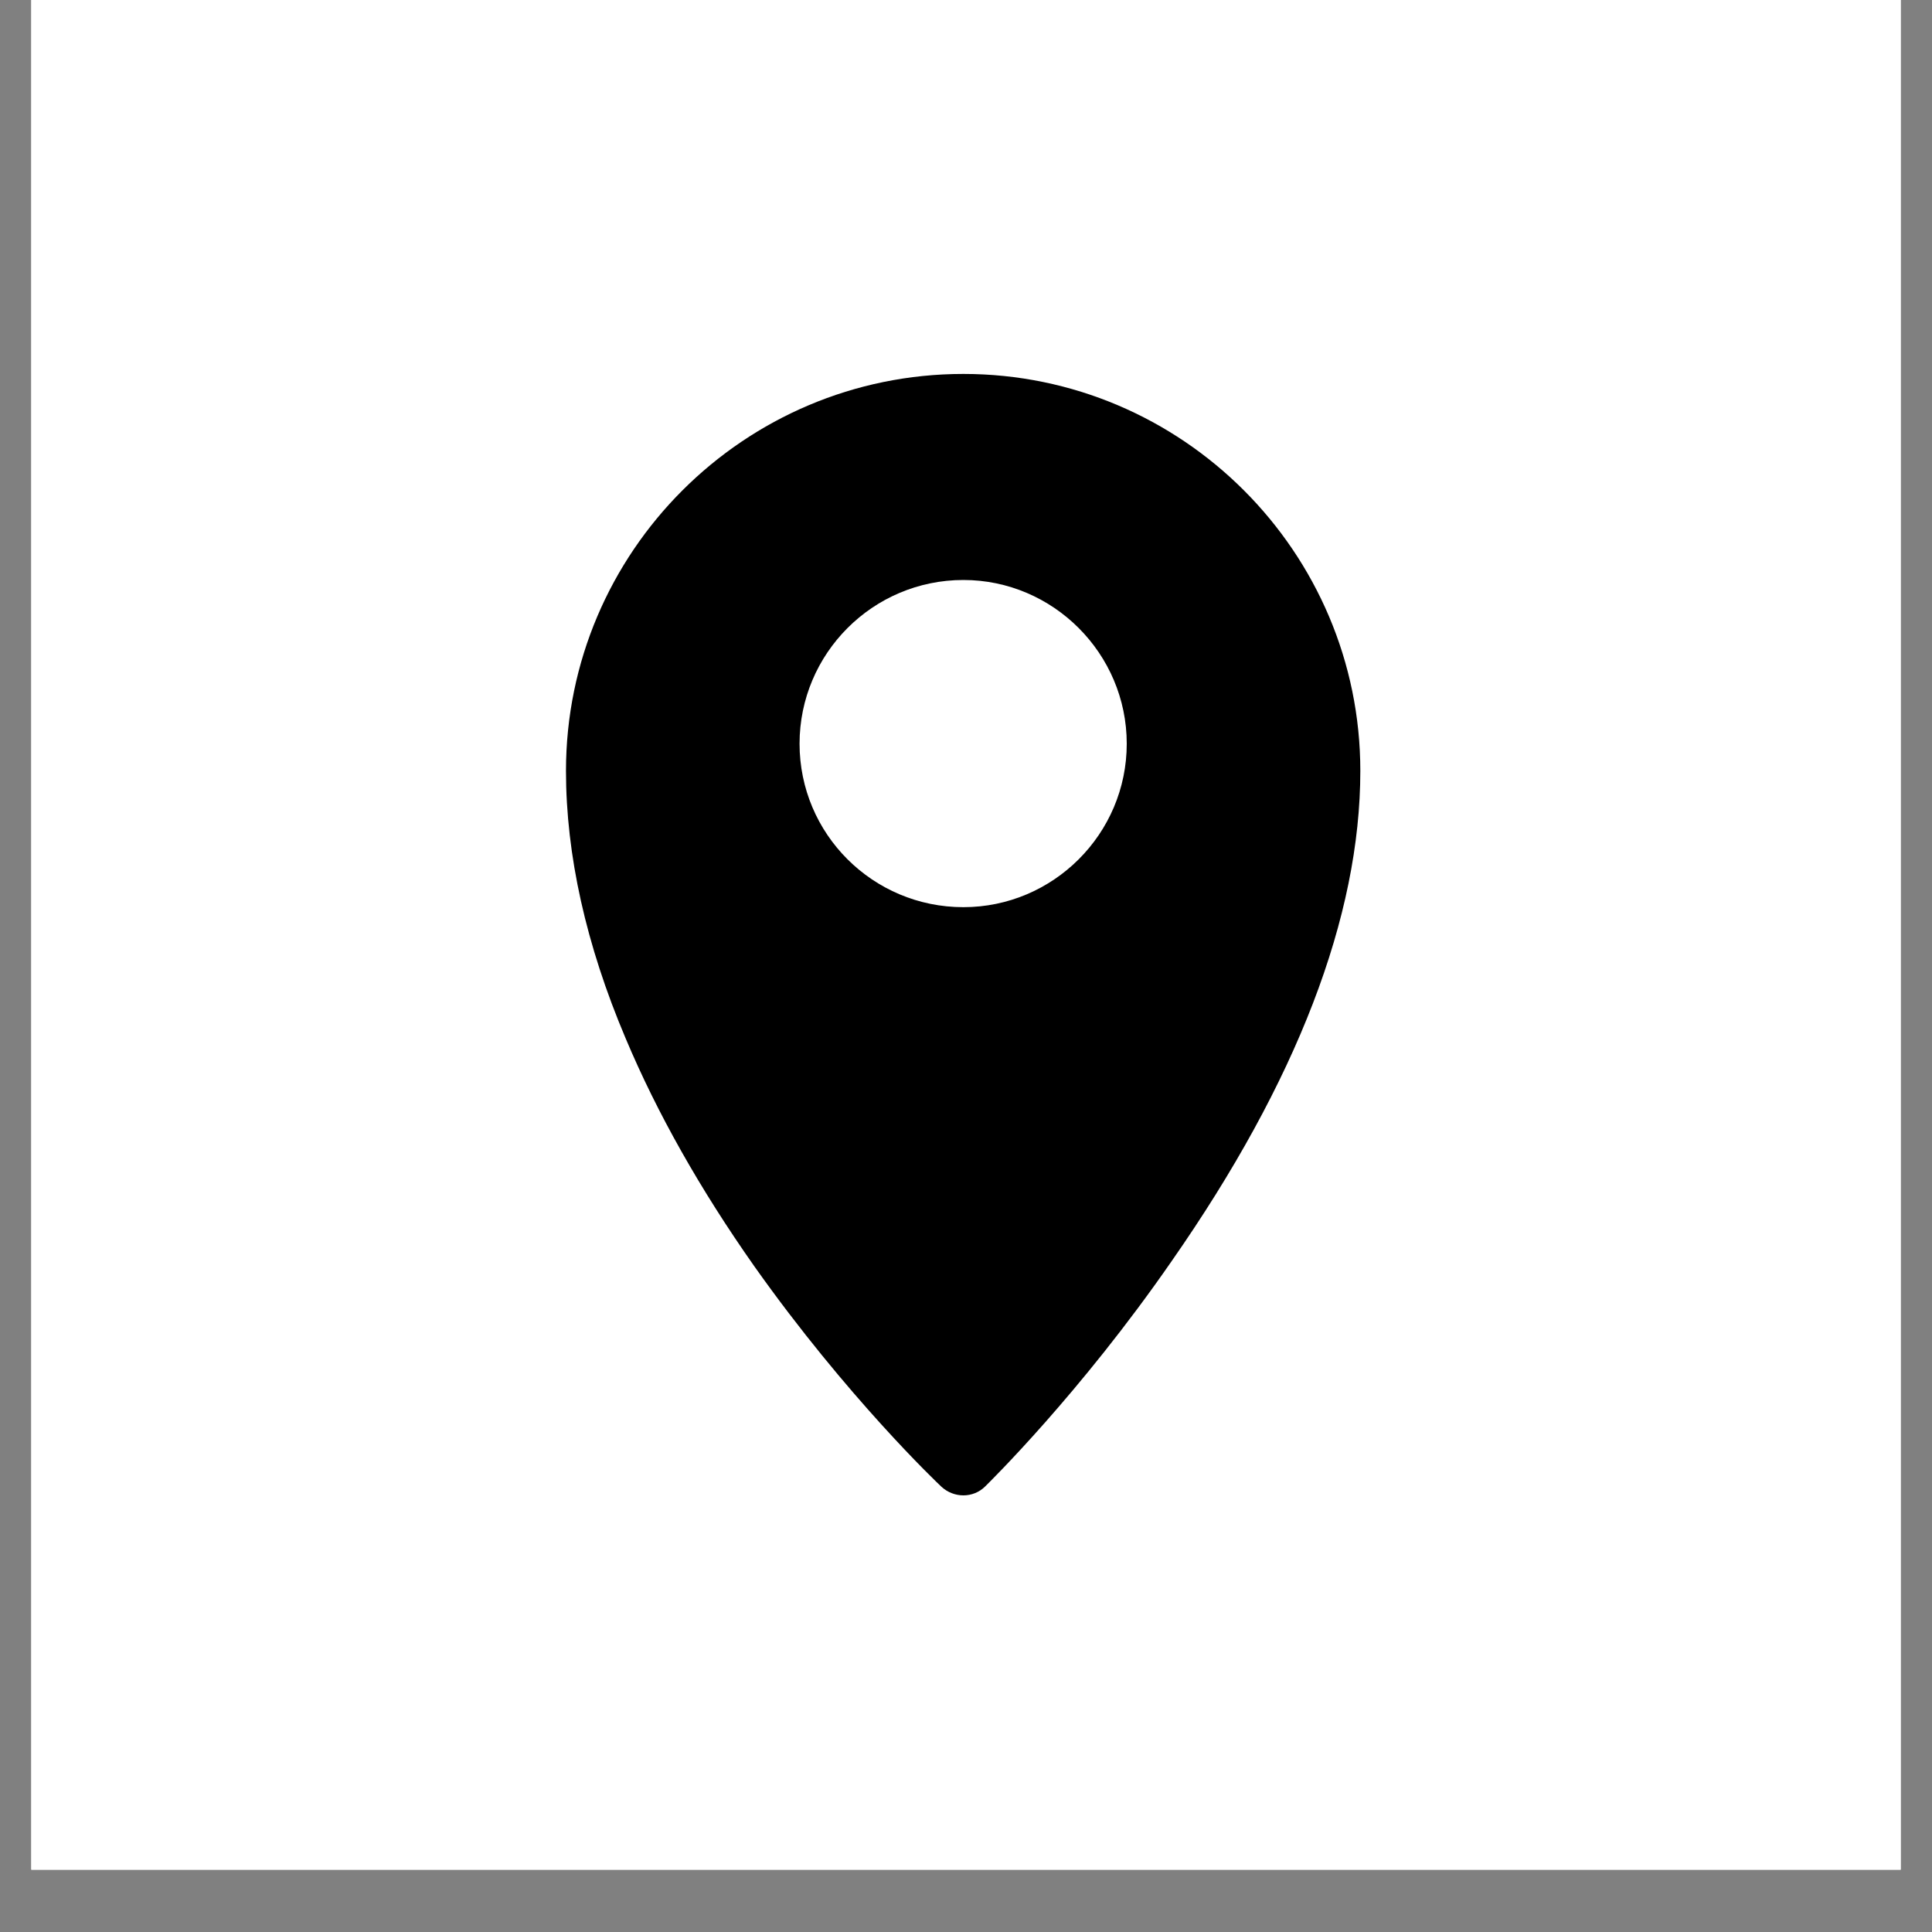
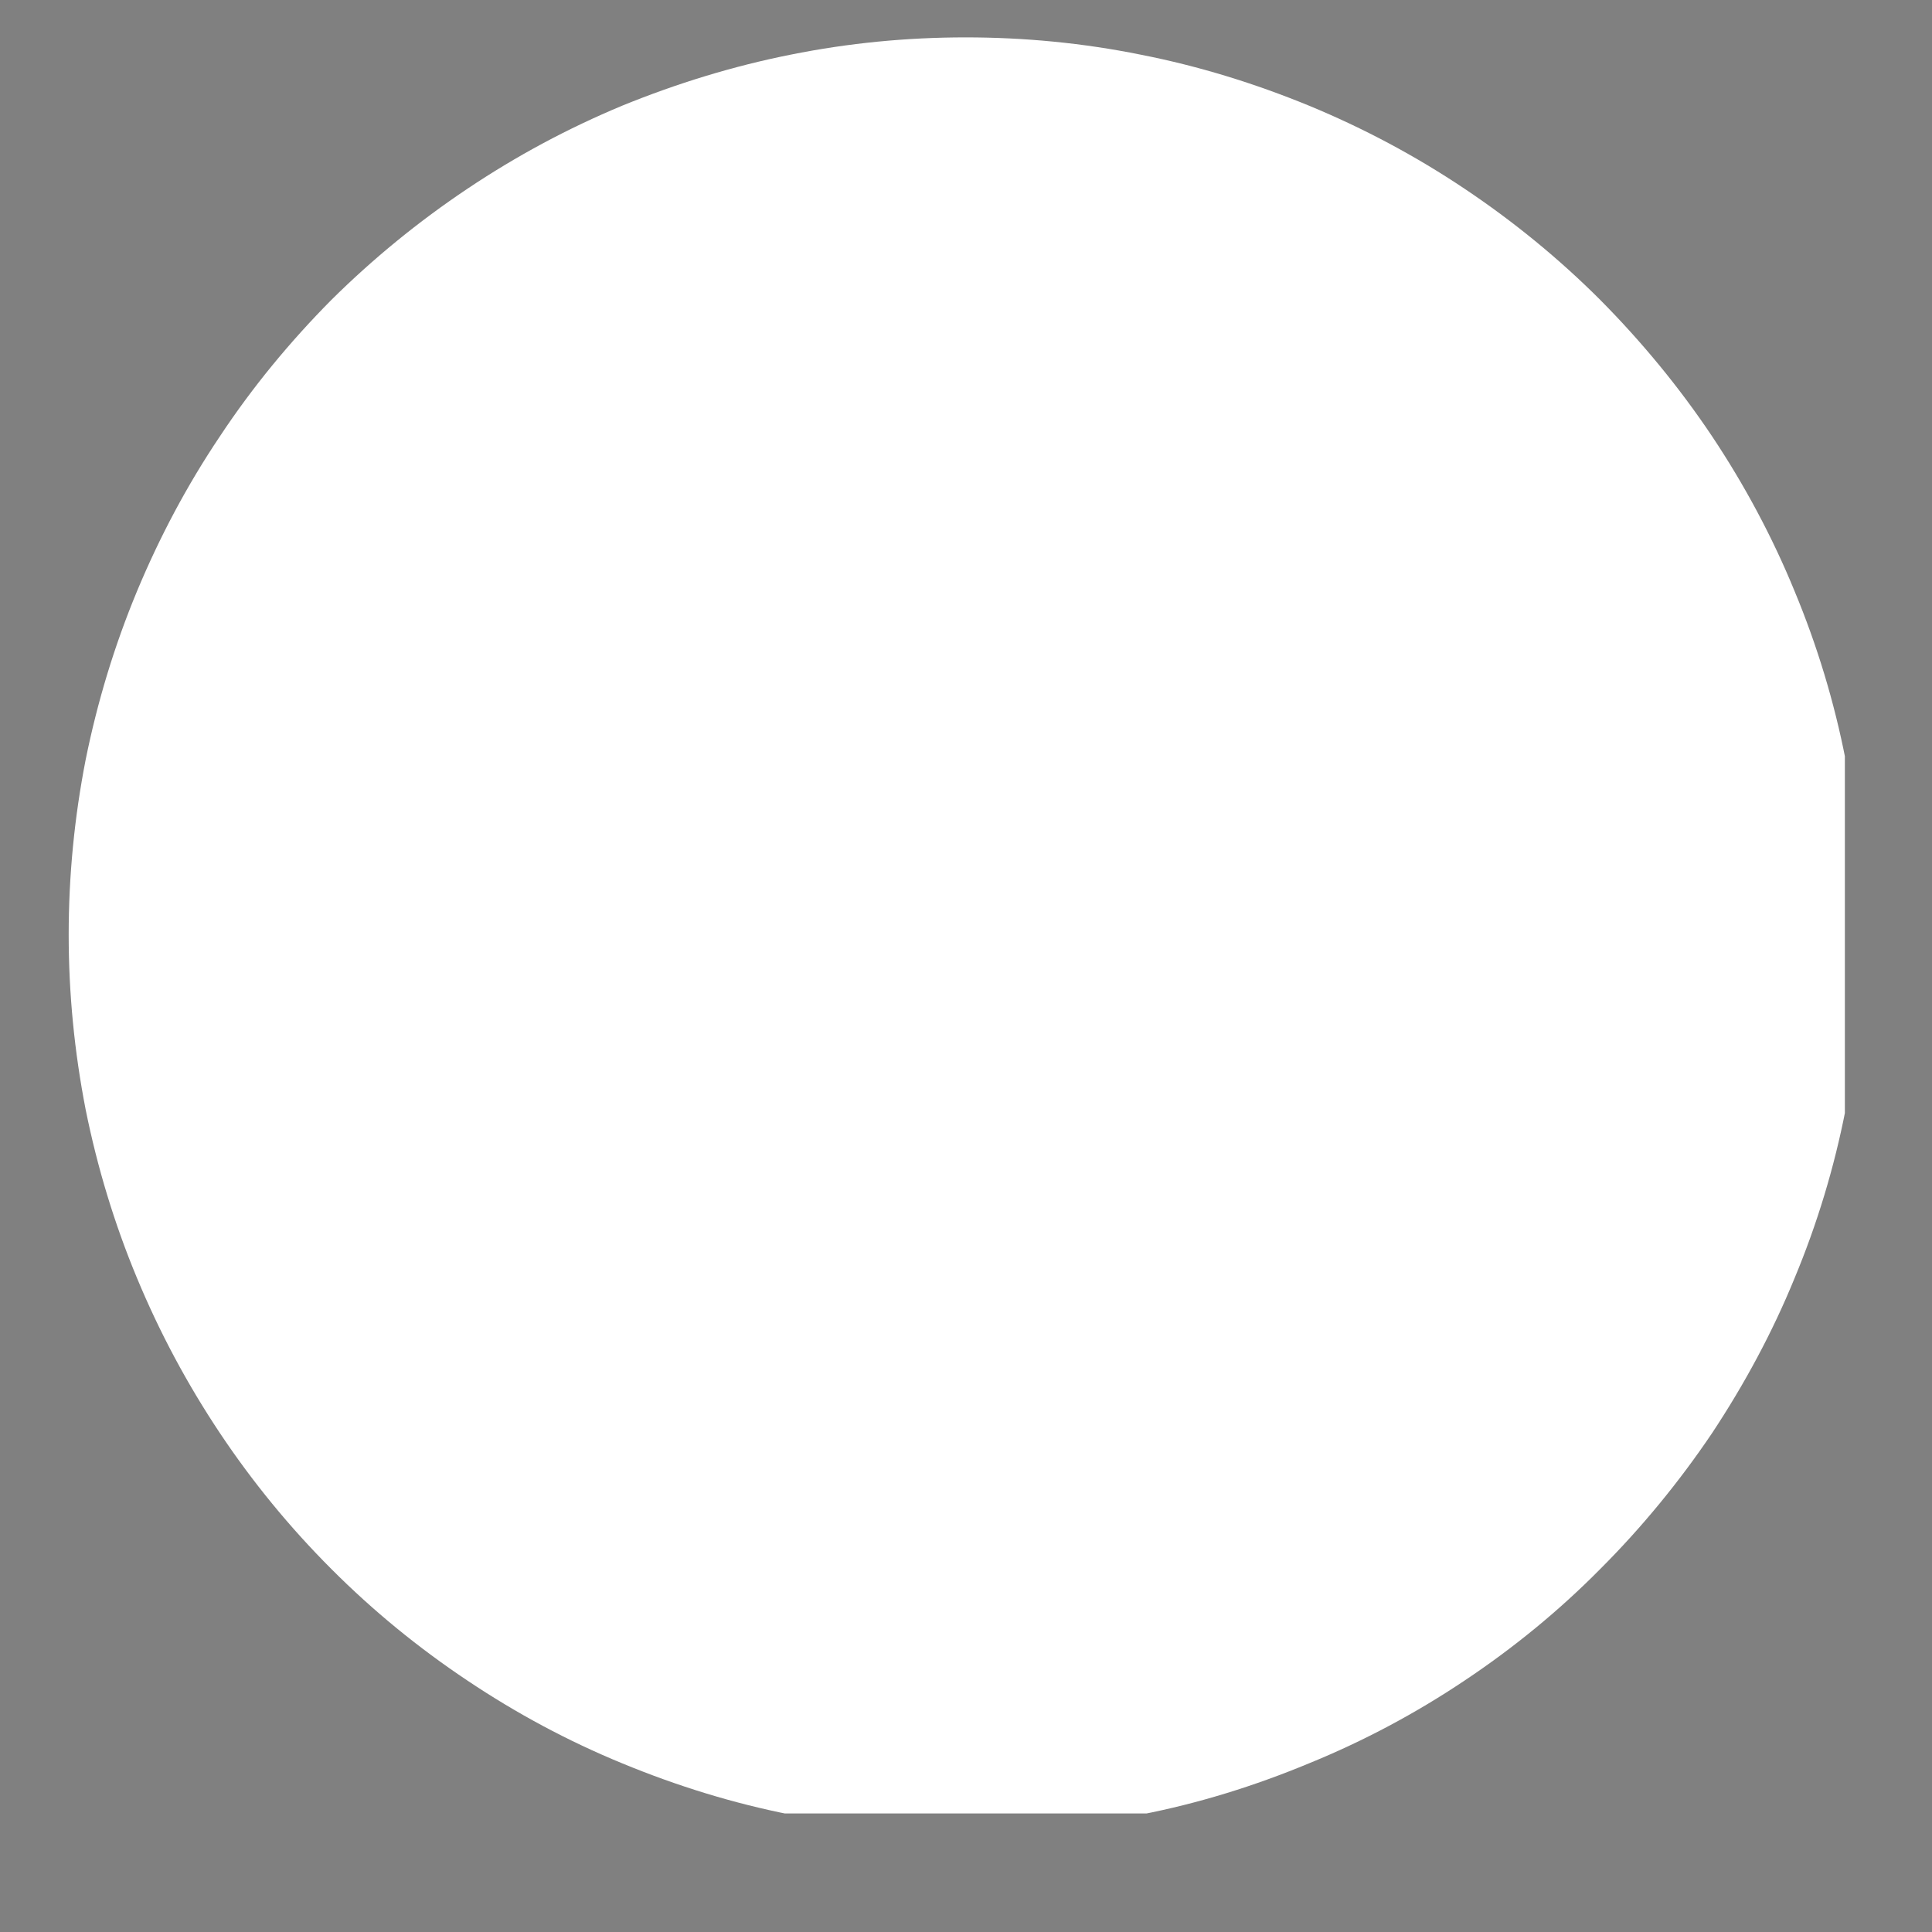
<svg xmlns="http://www.w3.org/2000/svg" width="20px" height="20px" viewBox="0 0 20 20" version="1.1">
  <rect x="0" y="0" width="20" height="20" fill="#808080" stroke="none" />
  <defs>
    <clipPath id="clip1">
-       <path d="M 0.324 0 L 19.676 0 L 19.676 19.355 L 0.324 19.355 Z M 0.324 0 " />
-     </clipPath>
+       </clipPath>
    <clipPath id="clip2">
      <path d="M 0.711 0.387 L 19.098 0.387 L 19.098 18.773 L 0.711 18.773 Z M 0.711 0.387 " />
    </clipPath>
  </defs>
  <g id="surface1">
    <g clip-path="url(#clip1)" clip-rule="nonzero">
-       <path style=" stroke:none;fill-rule:nonzero;fill:rgb(100%,100%,100%);fill-opacity:1;" d="M 0.324 0 L 19.676 0 L 19.676 19.355 L 0.324 19.355 Z M 0.324 0 " />
-       <path style=" stroke:none;fill-rule:nonzero;fill:rgb(100%,100%,100%);fill-opacity:1;" d="M 0.324 0 L 19.676 0 L 19.676 19.355 L 0.324 19.355 Z M 0.324 0 " />
-     </g>
+       </g>
    <g clip-path="url(#clip2)" clip-rule="nonzero">
      <path style=" stroke:none;fill-rule:nonzero;fill:rgb(100%,100%,100%);fill-opacity:1;" d="M 19.285 9.676 C 19.285 10.285 19.227 10.887 19.105 11.488 C 18.988 12.086 18.812 12.668 18.578 13.23 C 18.348 13.793 18.059 14.328 17.723 14.836 C 17.383 15.34 16.996 15.812 16.566 16.242 C 16.137 16.676 15.668 17.059 15.16 17.398 C 14.652 17.738 14.117 18.023 13.551 18.254 C 12.988 18.488 12.41 18.668 11.809 18.785 C 11.211 18.902 10.605 18.965 9.996 18.965 C 9.387 18.965 8.785 18.902 8.184 18.785 C 7.59 18.668 7.008 18.488 6.441 18.254 C 5.879 18.023 5.348 17.738 4.84 17.398 C 4.332 17.059 3.863 16.676 3.43 16.242 C 3 15.812 2.613 15.34 2.277 14.836 C 1.938 14.328 1.652 13.793 1.418 13.23 C 1.184 12.668 1.008 12.086 0.887 11.488 C 0.77 10.887 0.711 10.285 0.711 9.676 C 0.711 9.066 0.77 8.461 0.887 7.863 C 1.008 7.266 1.184 6.684 1.418 6.121 C 1.652 5.559 1.938 5.02 2.277 4.516 C 2.613 4.008 3 3.539 3.43 3.105 C 3.863 2.676 4.332 2.293 4.84 1.953 C 5.348 1.613 5.879 1.328 6.441 1.094 C 7.008 0.863 7.59 0.684 8.184 0.566 C 8.785 0.445 9.387 0.387 9.996 0.387 C 10.605 0.387 11.211 0.445 11.809 0.566 C 12.41 0.684 12.988 0.863 13.551 1.094 C 14.117 1.328 14.652 1.613 15.16 1.953 C 15.668 2.293 16.137 2.676 16.566 3.105 C 16.996 3.539 17.383 4.008 17.723 4.516 C 18.059 5.02 18.348 5.559 18.578 6.121 C 18.812 6.684 18.988 7.266 19.105 7.863 C 19.227 8.461 19.285 9.066 19.285 9.676 Z M 19.285 9.676 " />
    </g>
-     <path style=" stroke:none;fill-rule:nonzero;fill:rgb(0%,0%,0%);fill-opacity:1;" d="M 9.973 3.871 C 7.703 3.871 5.859 5.715 5.859 7.98 C 5.859 8.848 6.066 9.781 6.477 10.75 C 6.801 11.52 7.246 12.309 7.809 13.109 C 8.766 14.461 9.707 15.355 9.746 15.391 C 9.809 15.449 9.891 15.48 9.973 15.48 C 10.055 15.48 10.137 15.449 10.199 15.387 C 10.238 15.348 11.18 14.426 12.129 13.055 C 13.426 11.195 14.082 9.488 14.082 7.98 C 14.082 5.715 12.238 3.871 9.973 3.871 Z M 9.973 9.391 C 9.035 9.391 8.277 8.633 8.277 7.699 C 8.277 6.766 9.035 6.004 9.973 6.004 C 10.902 6.004 11.664 6.766 11.664 7.699 C 11.664 8.633 10.902 9.391 9.973 9.391 Z M 9.973 9.391 " />
  </g>
</svg>